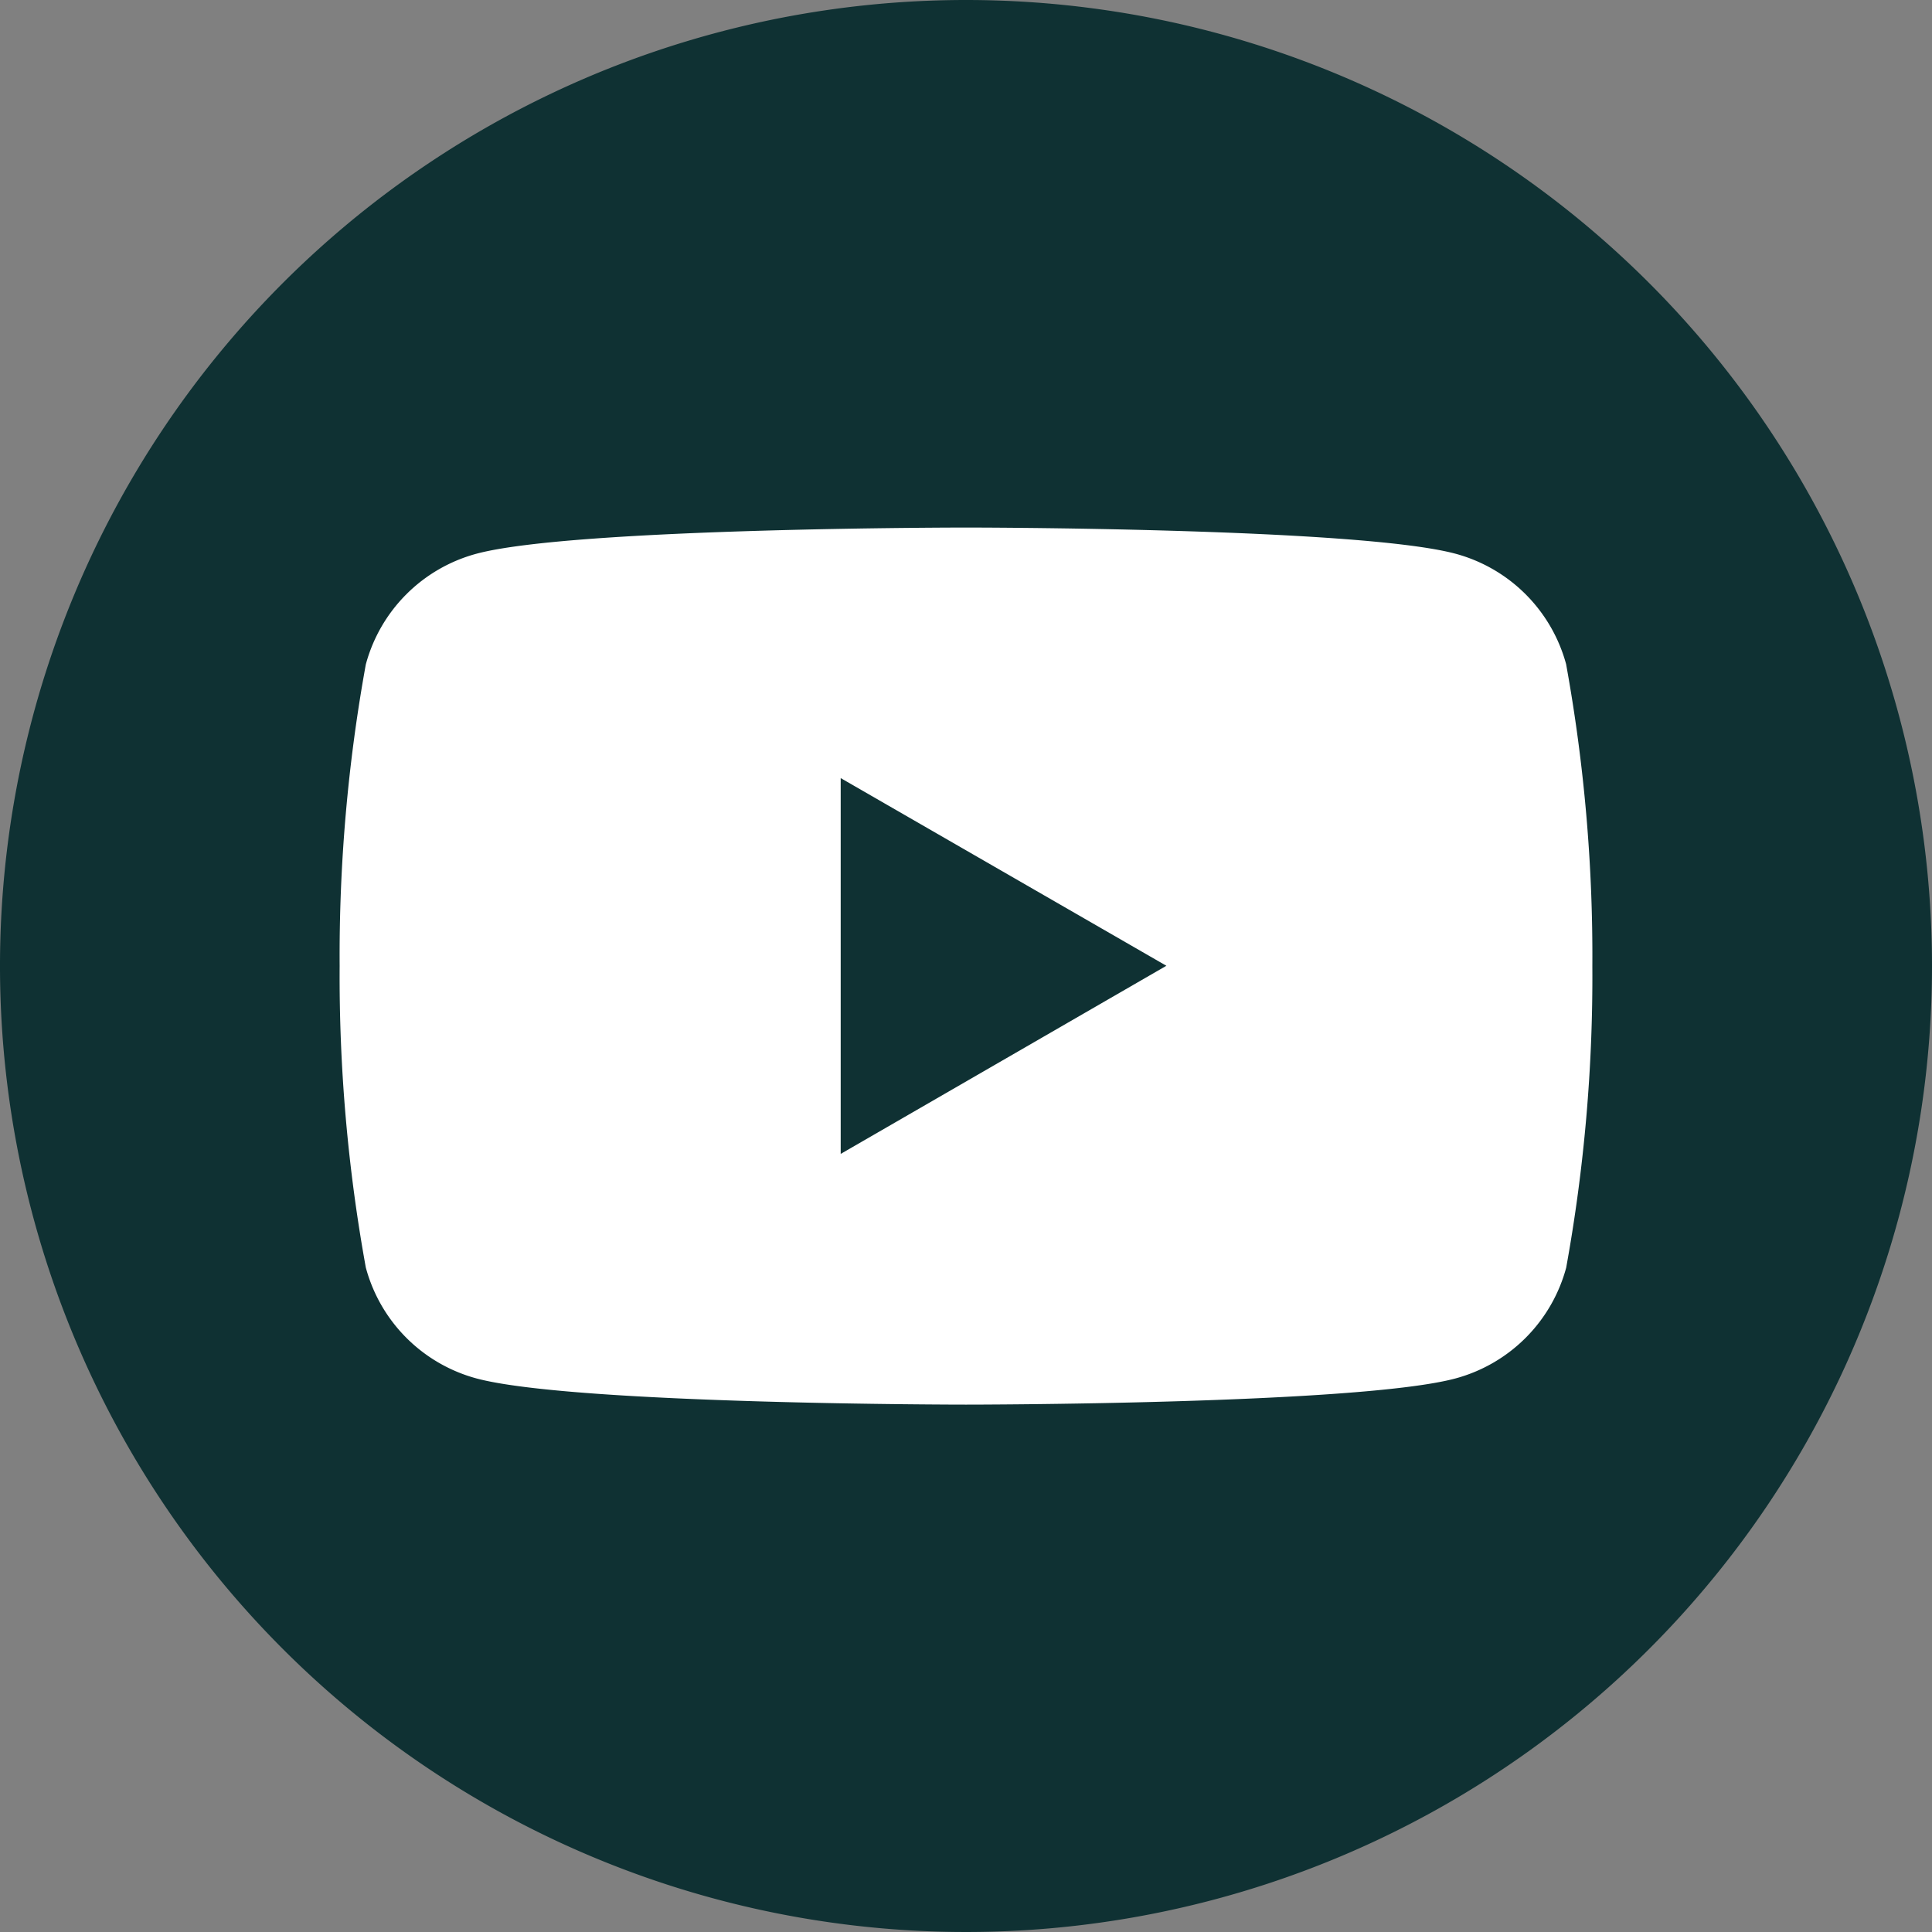
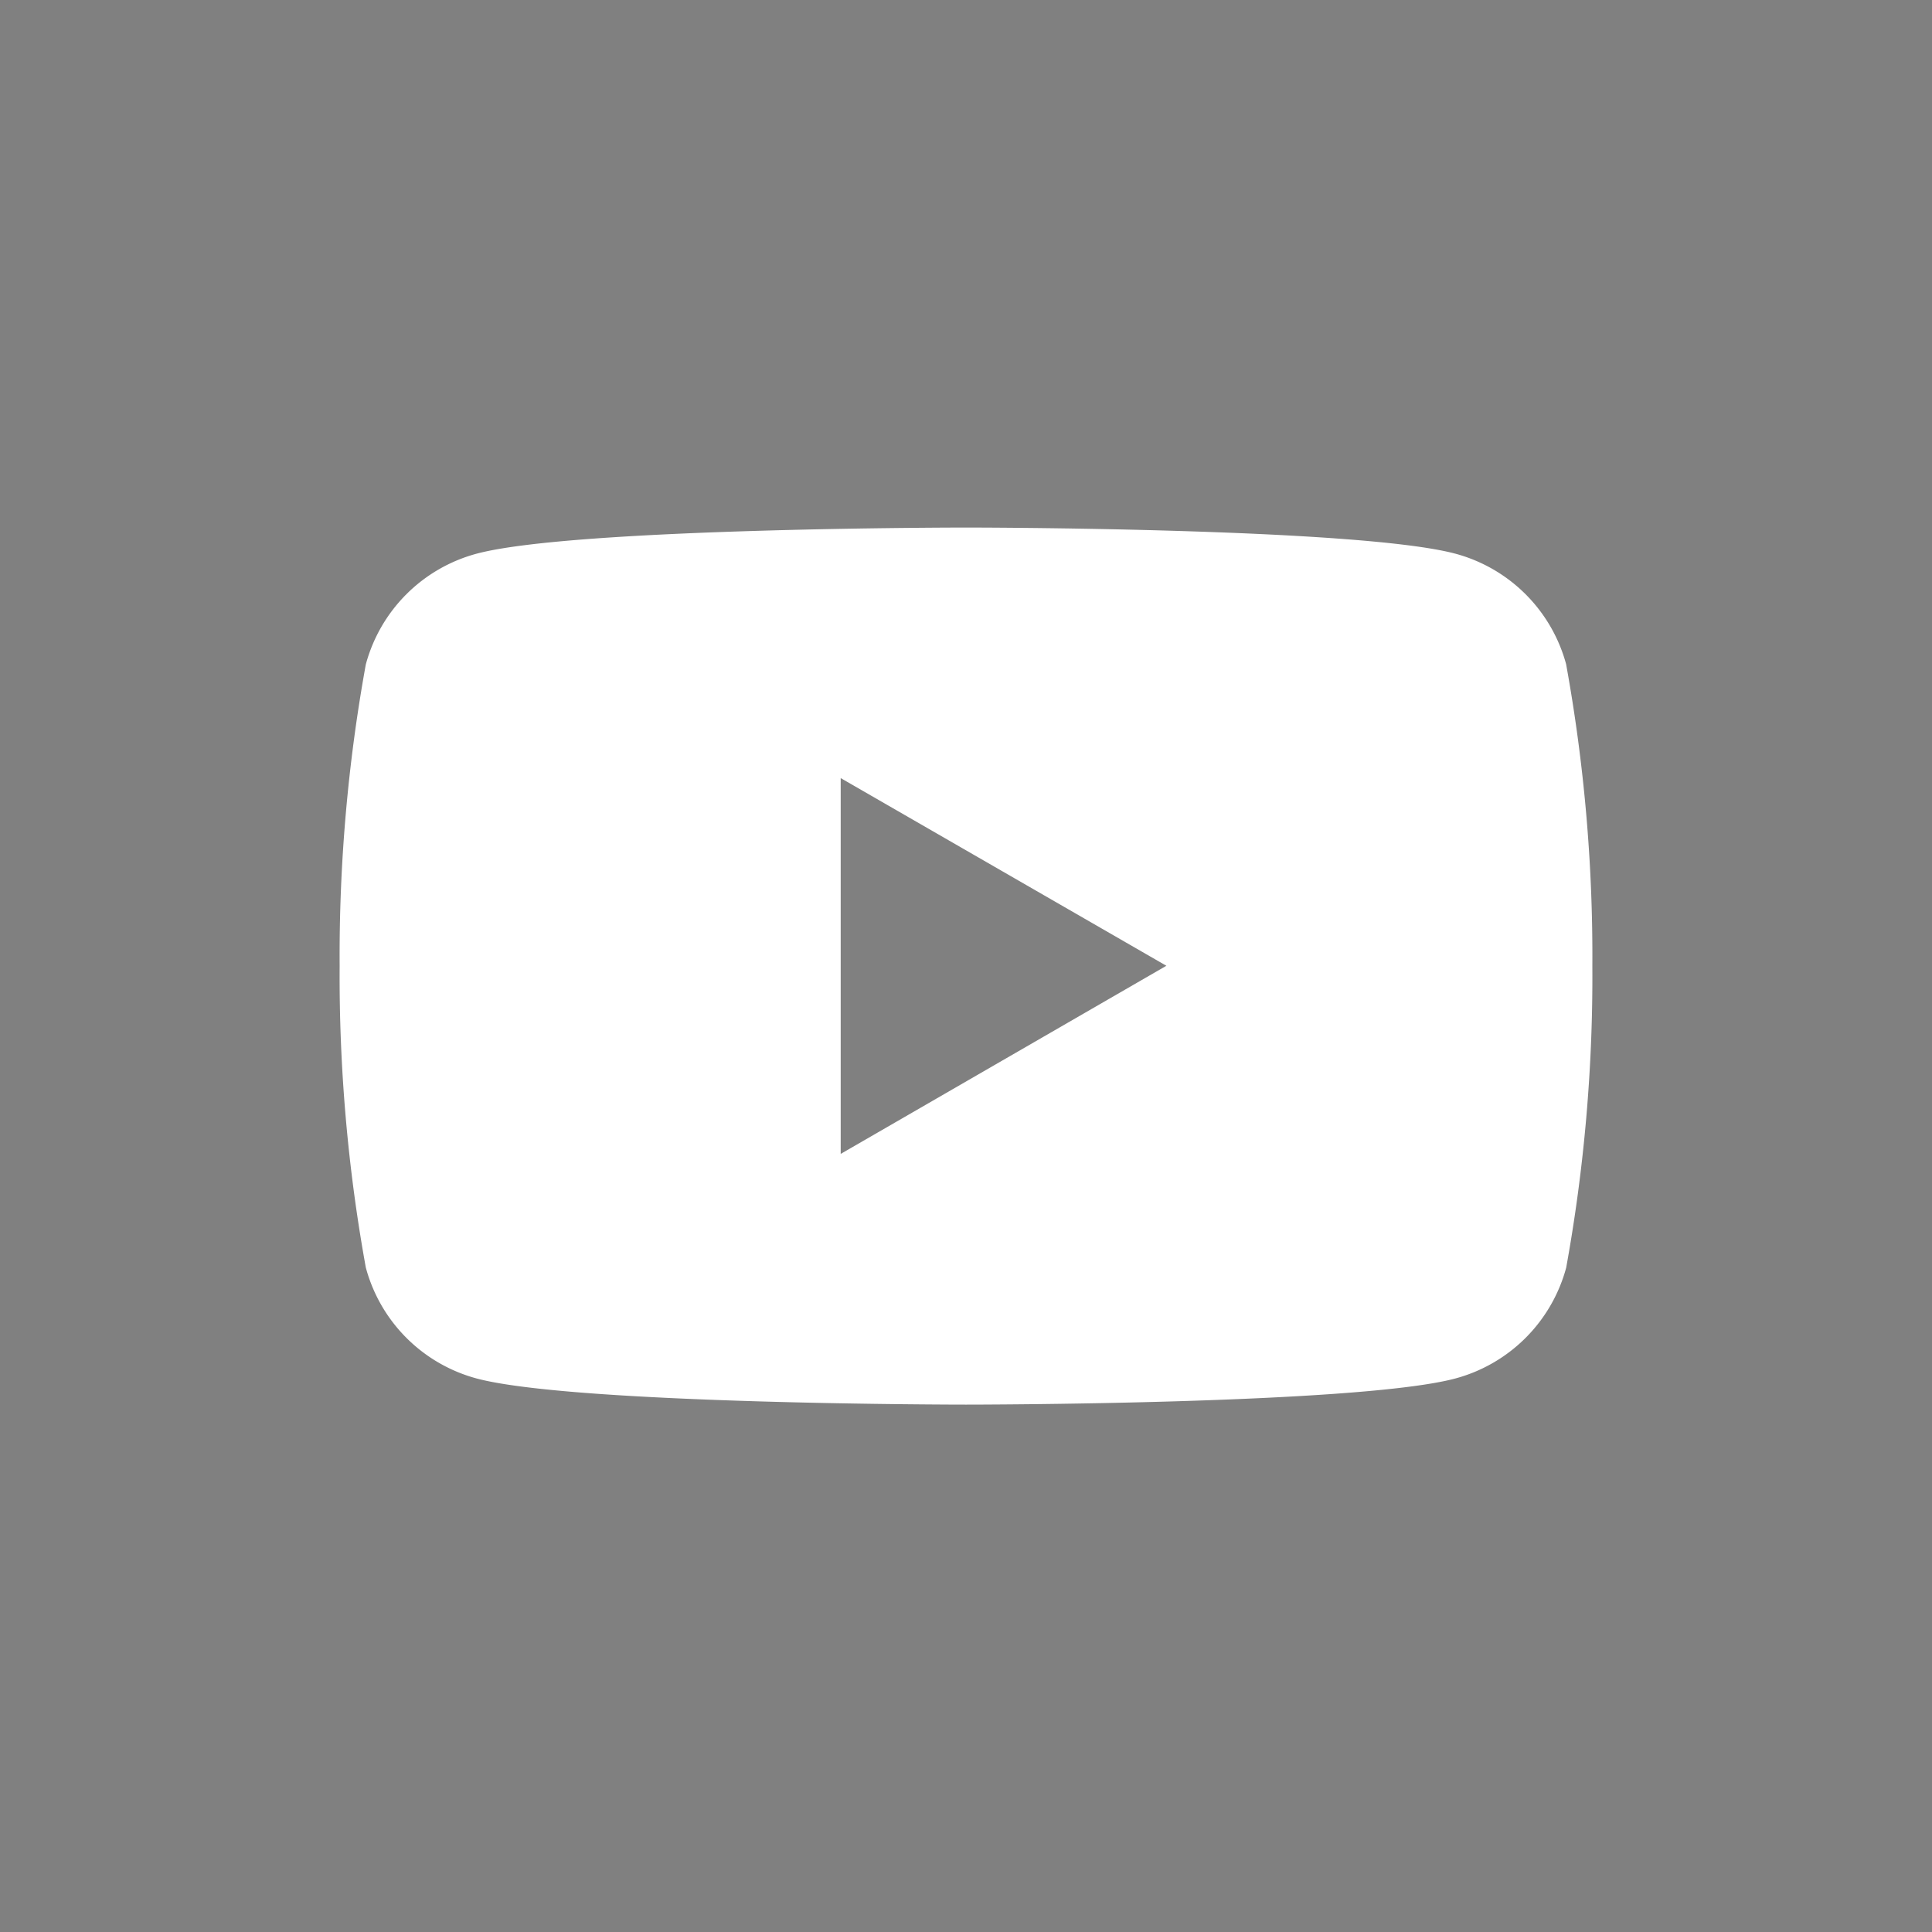
<svg xmlns="http://www.w3.org/2000/svg" id="Group_85344" data-name="Group 85344" width="35" height="35" viewBox="0 0 35 35">
  <rect x="0" y="0" width="35" height="35" fill="#808080" stroke="none" />
  <defs>
    <clipPath id="clip-path">
      <rect id="Rectangle_34185" data-name="Rectangle 34185" width="35" height="35" fill="none" />
    </clipPath>
  </defs>
  <g id="Group_85336" data-name="Group 85336" clip-path="url(#clip-path)">
-     <path id="Path_16690" data-name="Path 16690" d="M35,17.5A17.5,17.5,0,1,1,17.5,0,17.5,17.5,0,0,1,35,17.5" transform="translate(0 0)" fill="#0f3133" />
    <path id="Path_16691" data-name="Path 16691" d="M29.228,13.365a2.843,2.843,0,0,0-2.006-2.006c-1.77-.474-8.867-.474-8.867-.474s-7.1,0-8.867.474a2.841,2.841,0,0,0-2.006,2.006,29.545,29.545,0,0,0-.474,5.463,29.532,29.532,0,0,0,.474,5.462A2.844,2.844,0,0,0,9.488,26.3c1.77.474,8.867.474,8.867.474s7.1,0,8.867-.474a2.845,2.845,0,0,0,2.006-2.007,29.532,29.532,0,0,0,.474-5.462,29.545,29.545,0,0,0-.474-5.463M16.085,22.232V15.424l5.9,3.4Z" transform="translate(-0.855 -1.328)" fill="#fff" />
  </g>
</svg>